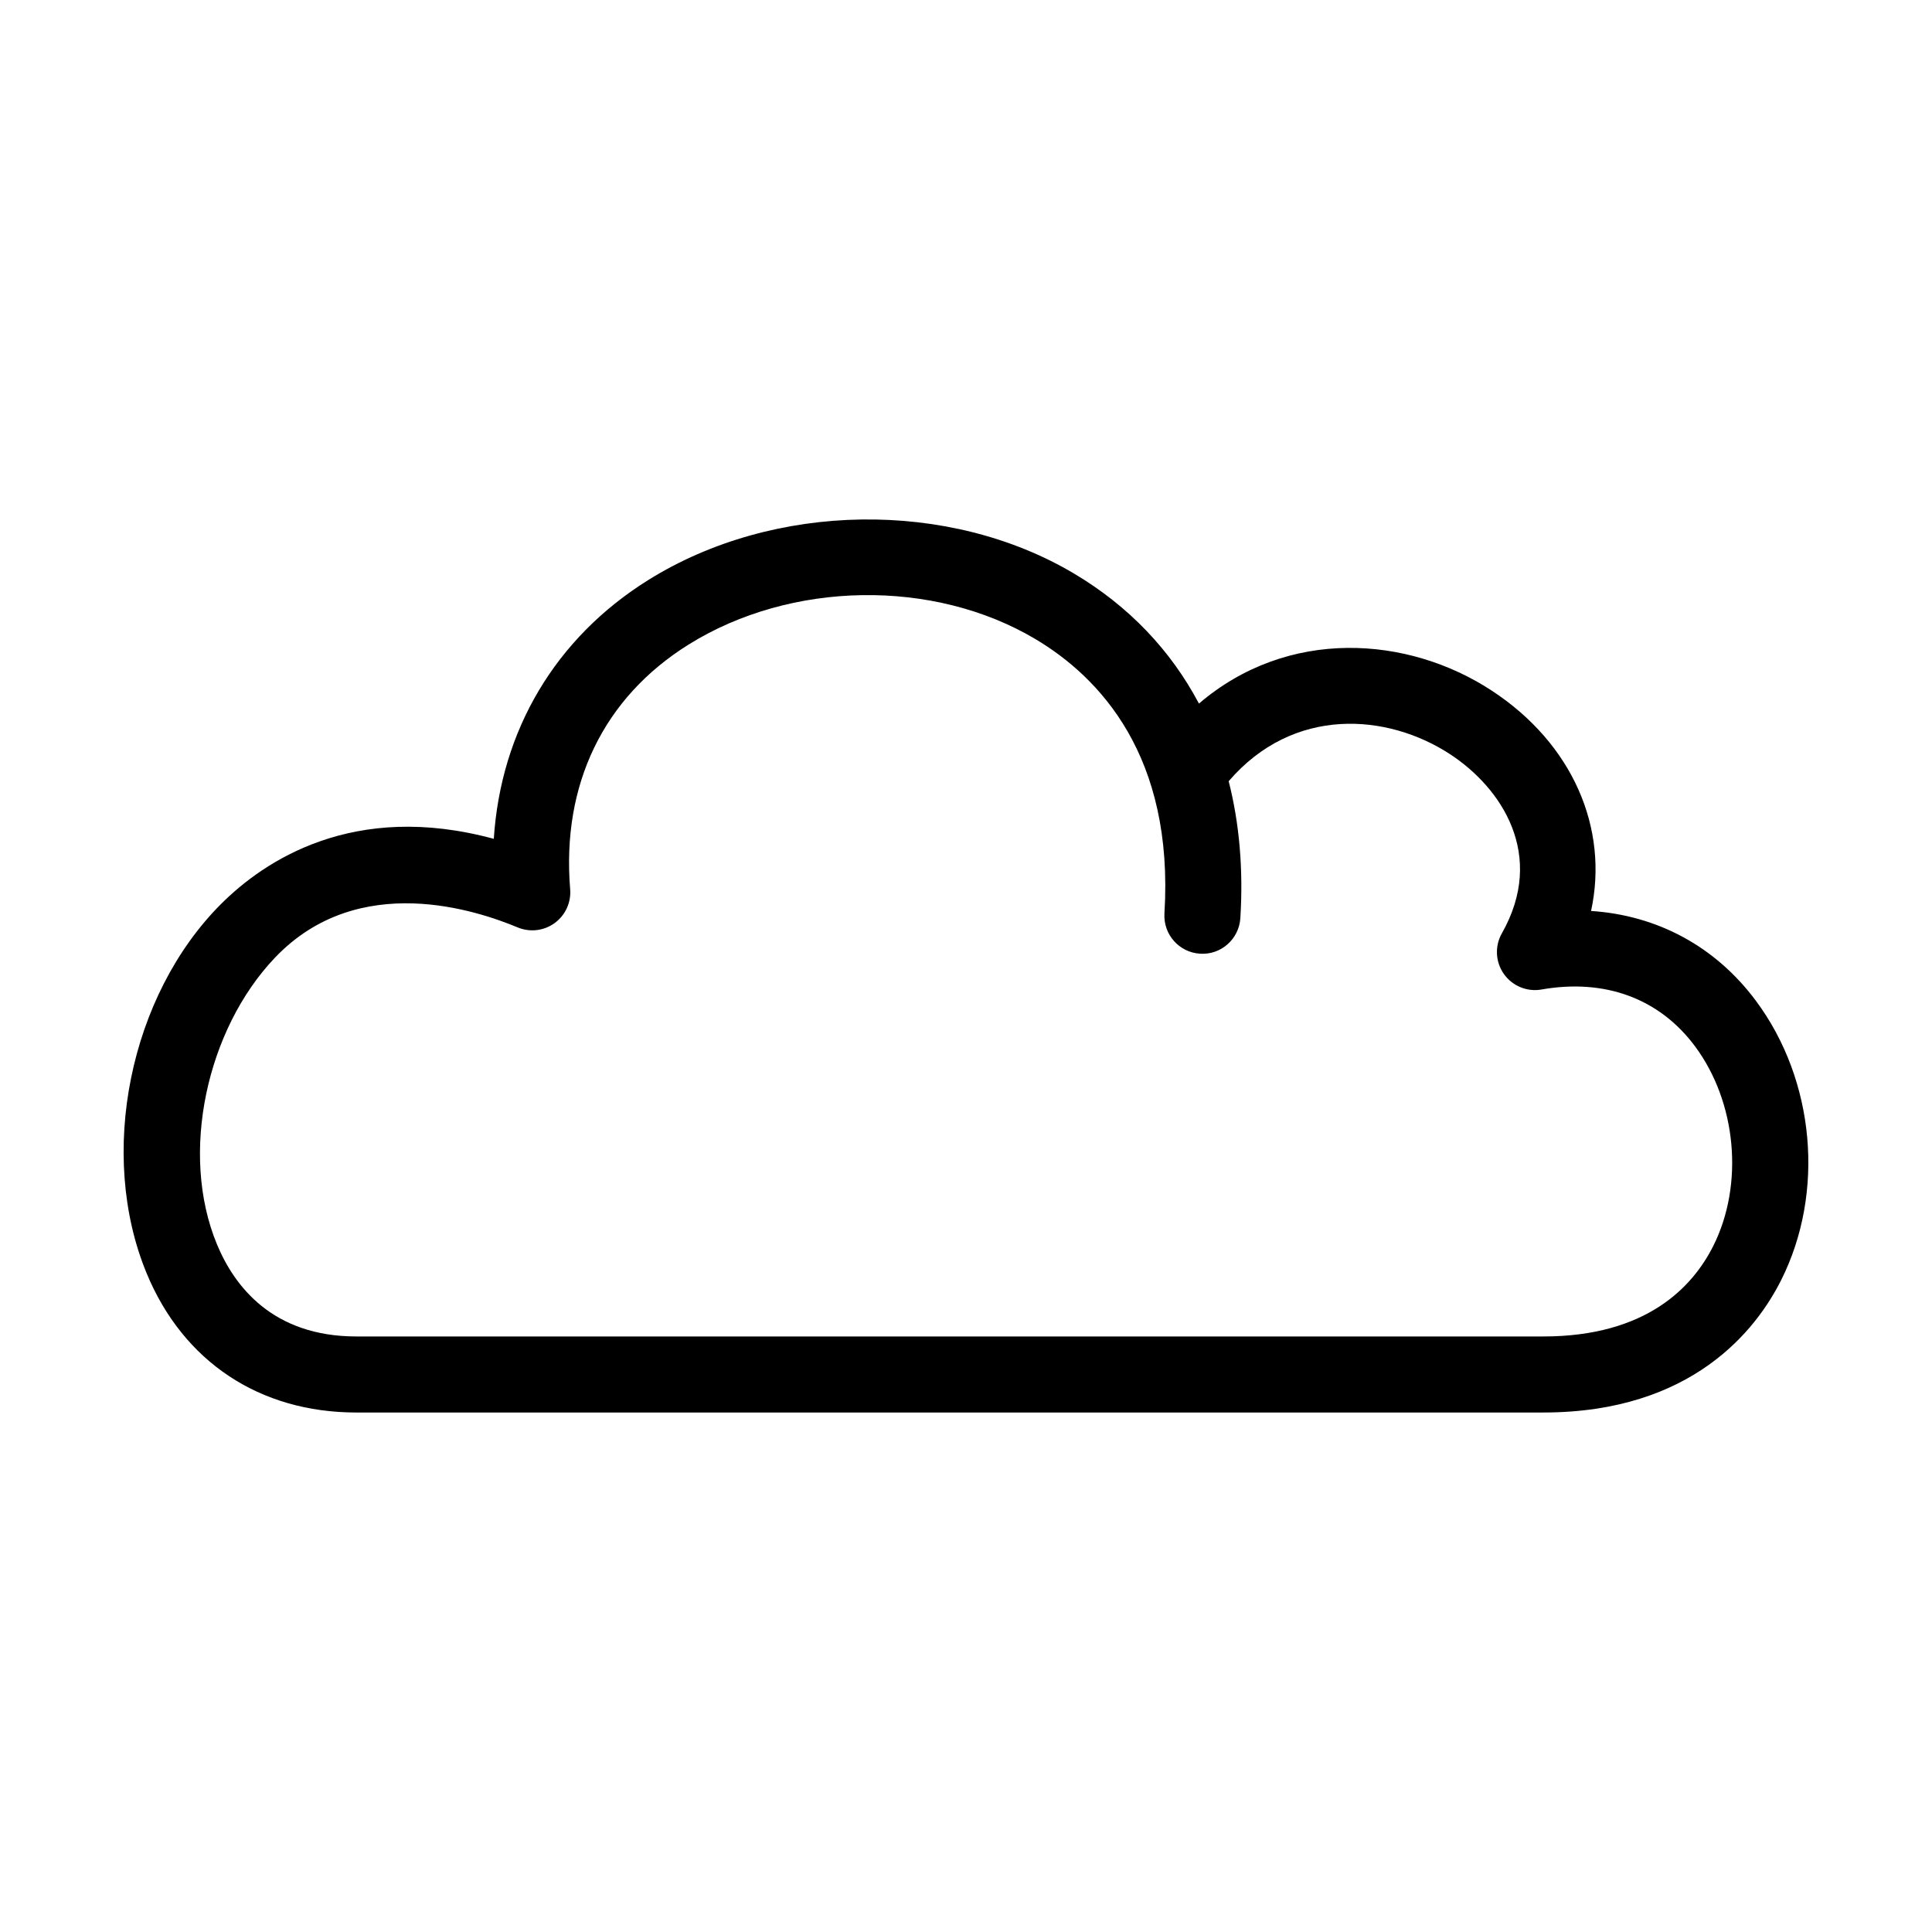
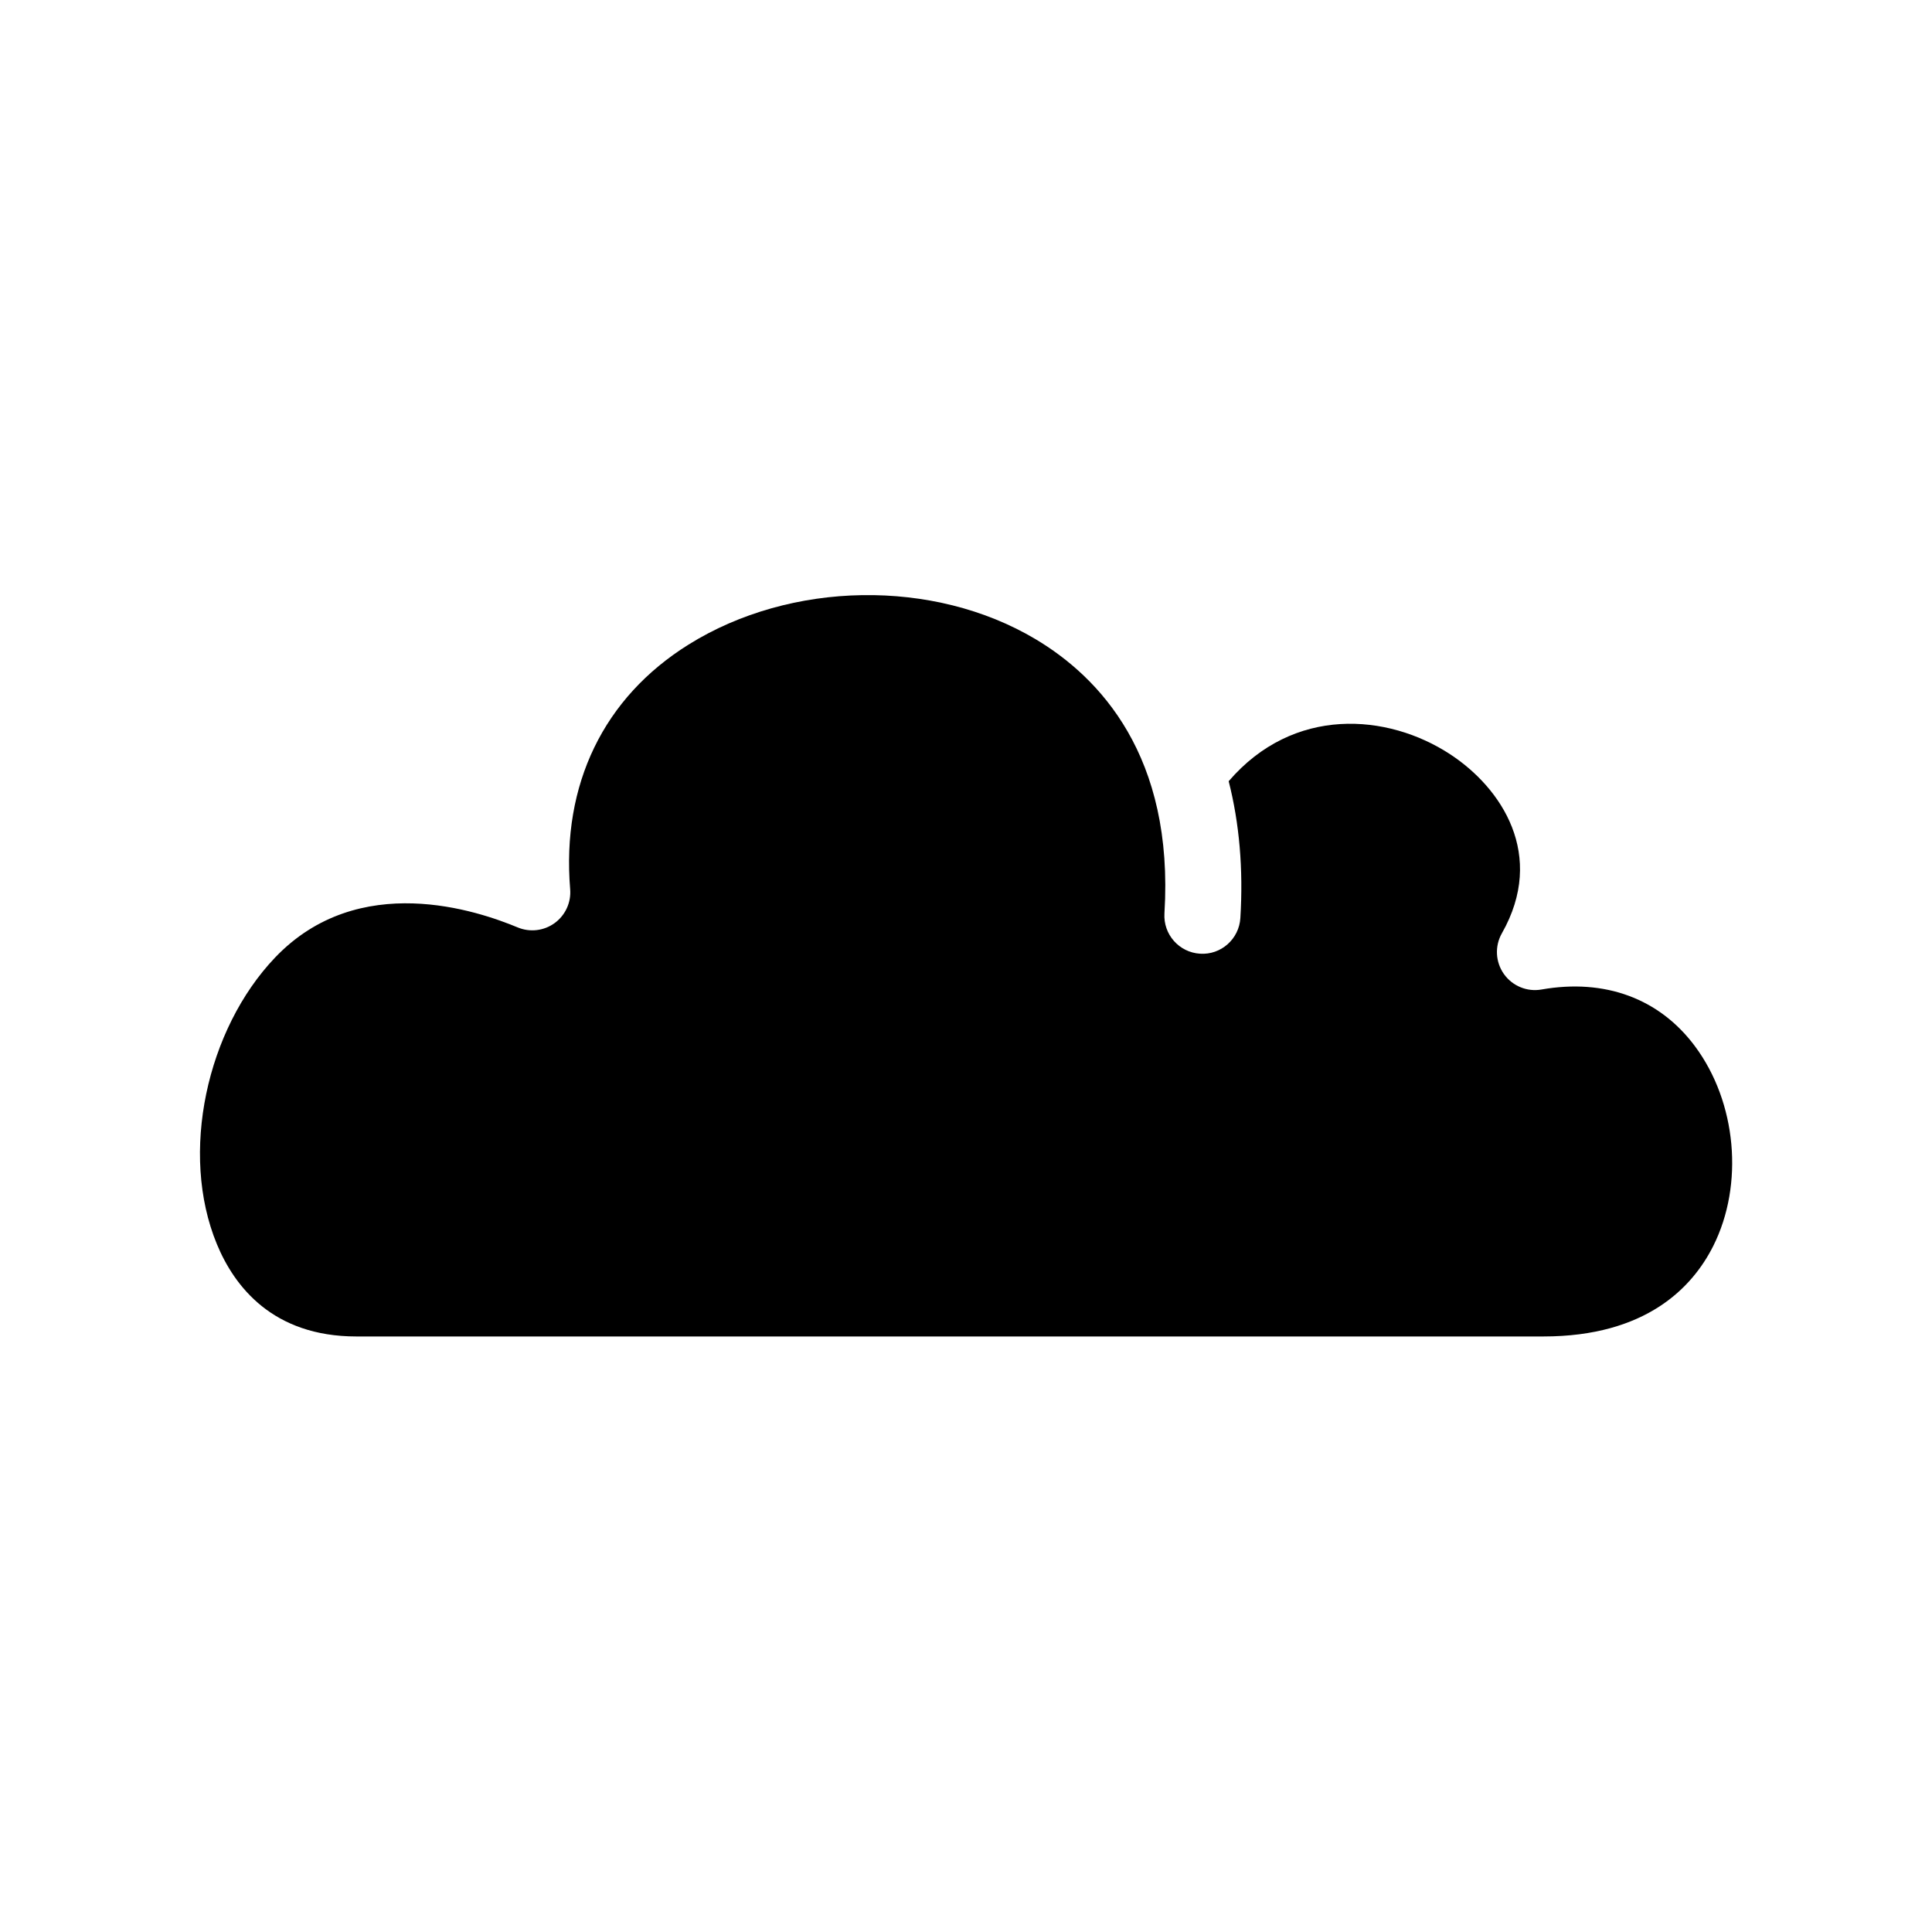
<svg xmlns="http://www.w3.org/2000/svg" fill="#000000" width="800px" height="800px" version="1.1" viewBox="144 144 512 512">
-   <path d="m552.99 518.33h-314.54c-25.633 0-45.902-13.457-55.602-36.926-13.043-31.543-4.535-73.625 19.789-97.891 11.383-11.352 35.035-27.316 72.223-17.211 1.867-28.73 16.312-53.223 40.953-68.598 33.273-20.762 79.707-21.438 112.92-1.641 14.43 8.602 25.527 20.27 33 34.395 23.617-20.211 55.367-17.98 77.555-3.461 21.508 14.07 31.109 36.543 26.359 58.418 17.566 1.152 32.98 9.41 43.695 23.82 15.66 21.051 18.344 50.801 6.676 74.02-6.578 13.098-23.52 35.074-63.027 35.074zm-336.12-120.54c-18.098 19-25.336 51.879-15.395 75.918 4.613 11.164 14.777 24.469 36.98 24.469h314.54c27.262 0 39.535-13.035 45.027-23.965 8.195-16.32 6.207-38.094-4.836-52.945-9.41-12.652-23.859-17.996-40.668-15.039-3.82 0.68-7.723-0.922-9.977-4.117-2.246-3.188-2.453-7.387-0.527-10.781 11.75-20.711-0.059-38.516-13.742-47.465-16.539-10.816-41.469-12.852-58.66 7.164 2.836 11.129 3.898 23.285 3.094 36.273-0.344 5.559-5.141 9.809-10.68 9.438-5.559-0.344-9.777-5.125-9.438-10.68 2.578-41.707-17.156-62.543-34.164-72.68-27-16.082-64.805-15.496-91.934 1.43-22.531 14.055-33.68 37.082-31.391 64.836 0.293 3.5-1.27 6.906-4.109 8.973-2.84 2.07-6.559 2.504-9.805 1.152-10.387-4.32-42.09-15.309-64.316 8.02z" />
+   <path d="m552.99 518.33h-314.54zm-336.12-120.54c-18.098 19-25.336 51.879-15.395 75.918 4.613 11.164 14.777 24.469 36.98 24.469h314.54c27.262 0 39.535-13.035 45.027-23.965 8.195-16.32 6.207-38.094-4.836-52.945-9.41-12.652-23.859-17.996-40.668-15.039-3.82 0.68-7.723-0.922-9.977-4.117-2.246-3.188-2.453-7.387-0.527-10.781 11.75-20.711-0.059-38.516-13.742-47.465-16.539-10.816-41.469-12.852-58.66 7.164 2.836 11.129 3.898 23.285 3.094 36.273-0.344 5.559-5.141 9.809-10.68 9.438-5.559-0.344-9.777-5.125-9.438-10.68 2.578-41.707-17.156-62.543-34.164-72.68-27-16.082-64.805-15.496-91.934 1.43-22.531 14.055-33.68 37.082-31.391 64.836 0.293 3.5-1.27 6.906-4.109 8.973-2.84 2.07-6.559 2.504-9.805 1.152-10.387-4.32-42.09-15.309-64.316 8.02z" />
</svg>